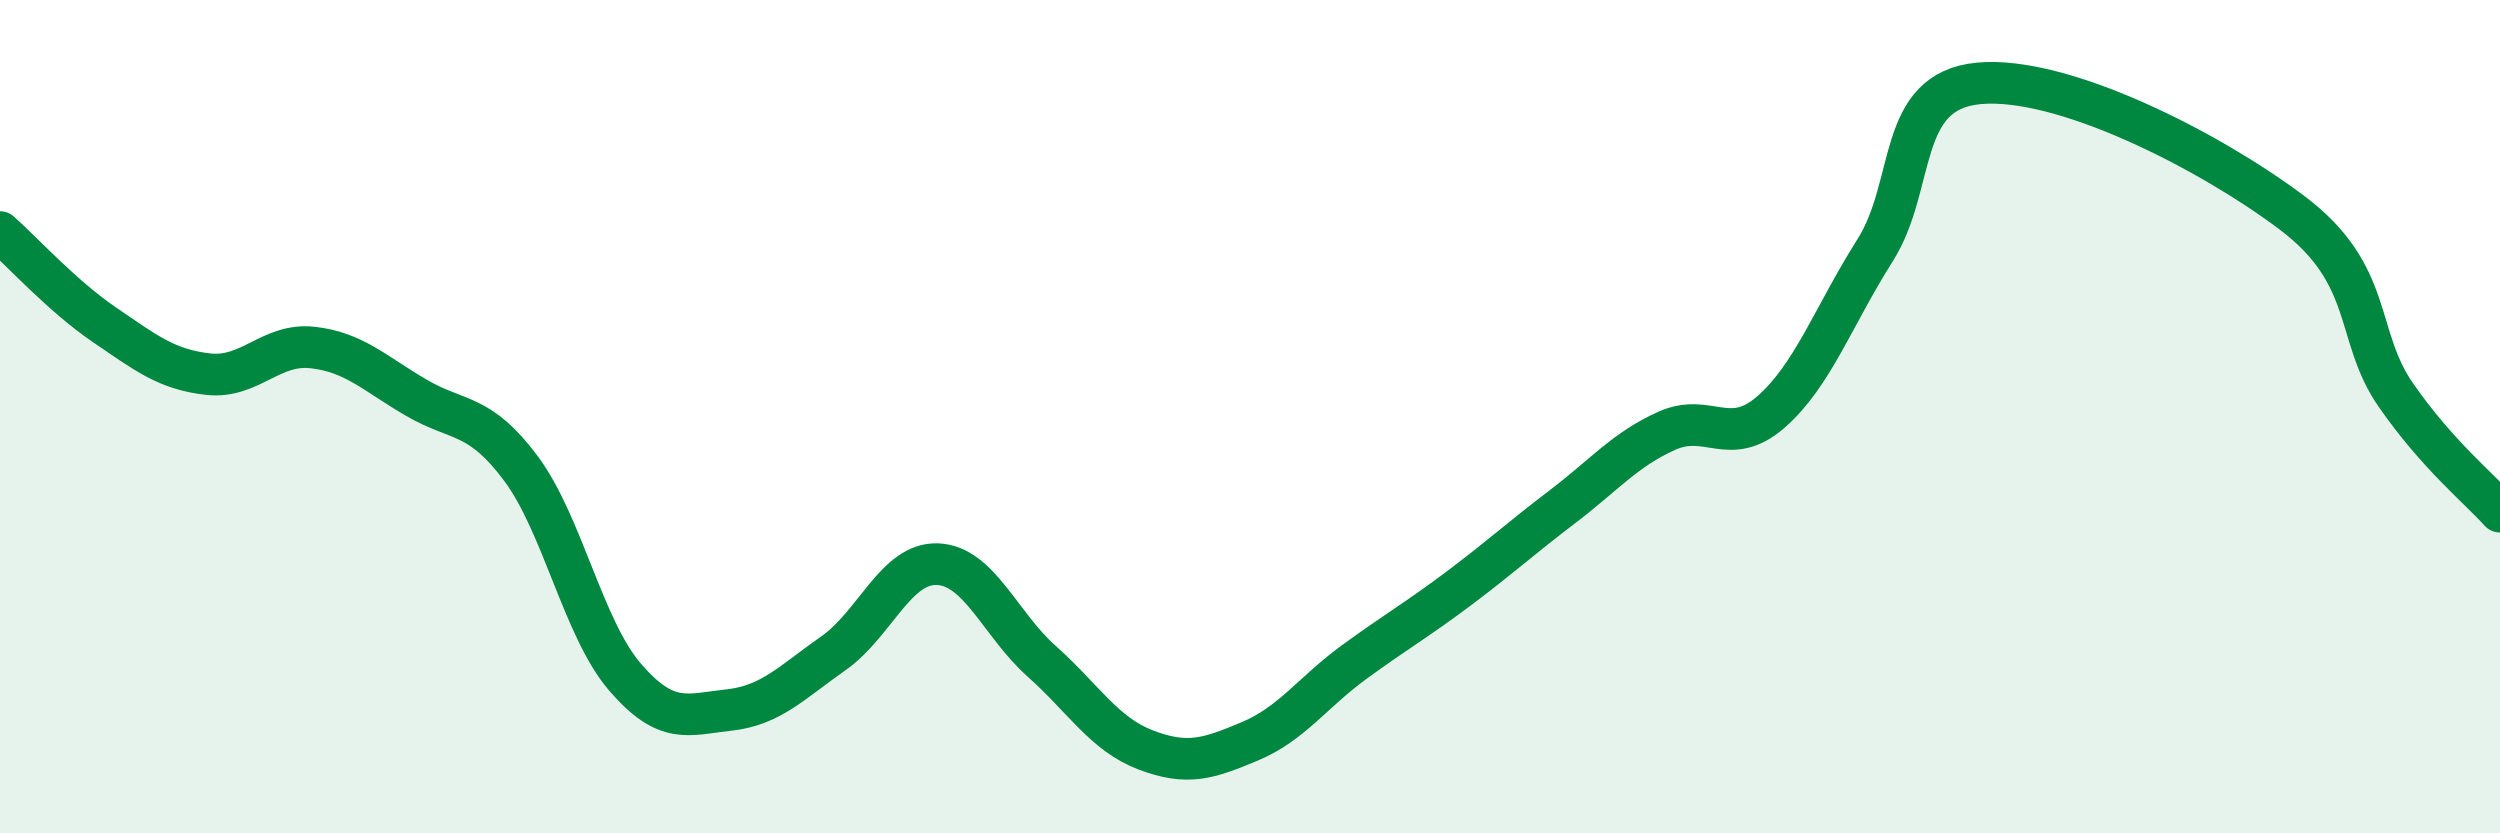
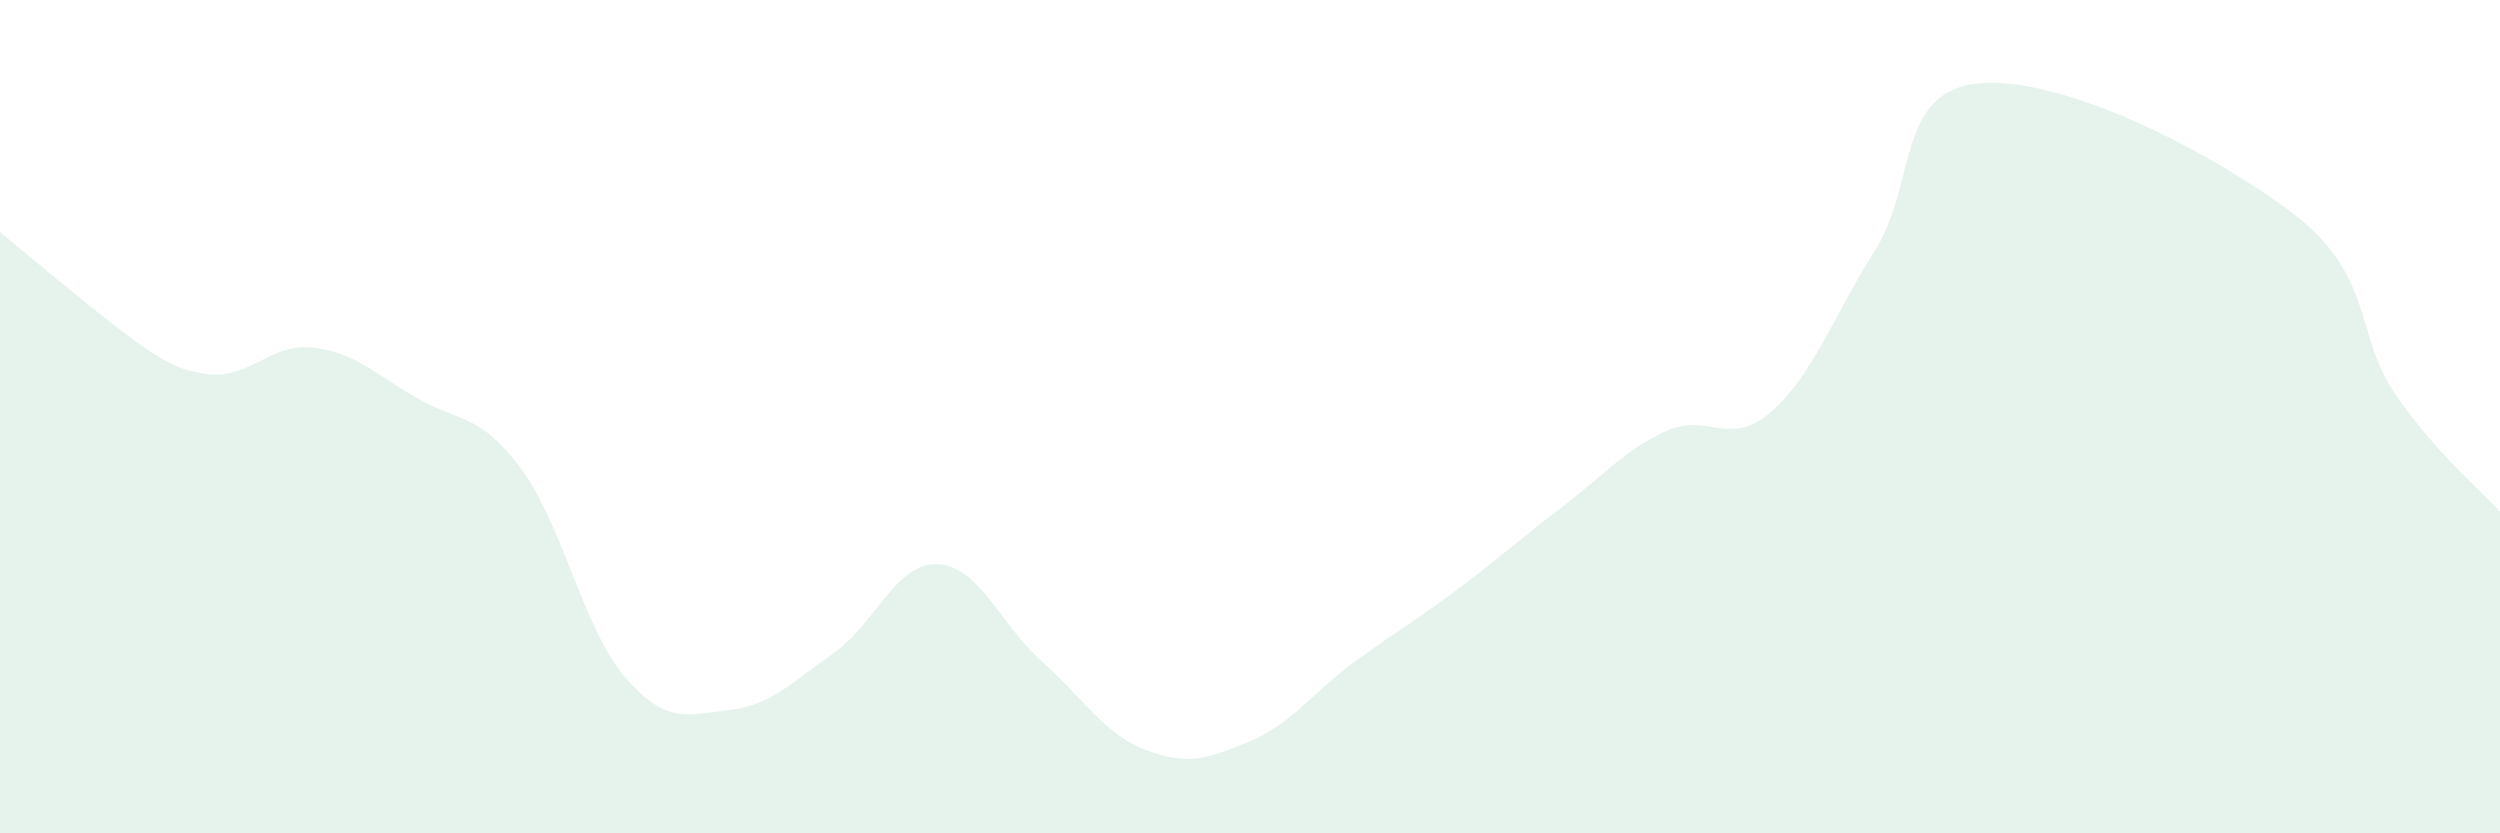
<svg xmlns="http://www.w3.org/2000/svg" width="60" height="20" viewBox="0 0 60 20">
-   <path d="M 0,5.57 C 0.5,6.01 1.5,7.11 2.5,7.79 C 3.5,8.47 4,8.87 5,8.98 C 6,9.09 6.5,8.23 7.5,8.34 C 8.5,8.45 9,8.97 10,9.55 C 11,10.13 11.5,9.9 12.5,11.24 C 13.5,12.58 14,15.09 15,16.25 C 16,17.41 16.5,17.15 17.5,17.04 C 18.5,16.93 19,16.38 20,15.68 C 21,14.98 21.5,13.5 22.5,13.54 C 23.5,13.58 24,14.98 25,15.87 C 26,16.76 26.5,17.62 27.5,18 C 28.5,18.38 29,18.21 30,17.79 C 31,17.37 31.5,16.62 32.5,15.89 C 33.5,15.16 34,14.88 35,14.13 C 36,13.38 36.5,12.92 37.5,12.16 C 38.5,11.4 39,10.79 40,10.34 C 41,9.89 41.5,10.76 42.5,9.89 C 43.5,9.02 44,7.59 45,6.01 C 46,4.43 45.5,2.18 47.5,2 C 49.5,1.82 53,3.6 55,5.1 C 57,6.6 56.5,8.04 57.5,9.48 C 58.5,10.92 59.5,11.72 60,12.28L60 20L0 20Z" fill="#008740" opacity="0.1" stroke-linecap="round" stroke-linejoin="round" />
-   <path d="M 0,5.57 C 0.5,6.01 1.5,7.11 2.5,7.79 C 3.5,8.47 4,8.87 5,8.98 C 6,9.09 6.5,8.23 7.5,8.34 C 8.5,8.45 9,8.97 10,9.55 C 11,10.13 11.5,9.9 12.5,11.24 C 13.5,12.58 14,15.09 15,16.25 C 16,17.41 16.5,17.15 17.5,17.04 C 18.5,16.93 19,16.38 20,15.68 C 21,14.98 21.5,13.5 22.5,13.54 C 23.5,13.58 24,14.98 25,15.87 C 26,16.76 26.5,17.62 27.5,18 C 28.5,18.38 29,18.21 30,17.79 C 31,17.37 31.5,16.62 32.5,15.89 C 33.5,15.16 34,14.88 35,14.13 C 36,13.38 36.5,12.92 37.5,12.16 C 38.5,11.4 39,10.79 40,10.34 C 41,9.89 41.5,10.76 42.5,9.89 C 43.5,9.02 44,7.59 45,6.01 C 46,4.43 45.5,2.18 47.5,2 C 49.5,1.82 53,3.6 55,5.1 C 57,6.6 56.5,8.04 57.5,9.48 C 58.5,10.92 59.5,11.72 60,12.28" stroke="#008740" stroke-width="1" fill="none" stroke-linecap="round" stroke-linejoin="round" />
+   <path d="M 0,5.57 C 3.5,8.47 4,8.87 5,8.98 C 6,9.09 6.5,8.23 7.5,8.34 C 8.5,8.45 9,8.97 10,9.55 C 11,10.13 11.5,9.9 12.5,11.24 C 13.5,12.58 14,15.09 15,16.25 C 16,17.41 16.5,17.15 17.5,17.04 C 18.5,16.93 19,16.38 20,15.68 C 21,14.98 21.5,13.5 22.5,13.54 C 23.5,13.58 24,14.98 25,15.87 C 26,16.76 26.5,17.62 27.5,18 C 28.5,18.38 29,18.21 30,17.79 C 31,17.37 31.5,16.62 32.5,15.89 C 33.5,15.16 34,14.88 35,14.13 C 36,13.38 36.5,12.92 37.5,12.16 C 38.5,11.4 39,10.79 40,10.34 C 41,9.89 41.5,10.76 42.5,9.89 C 43.5,9.02 44,7.59 45,6.01 C 46,4.43 45.5,2.18 47.5,2 C 49.5,1.82 53,3.6 55,5.1 C 57,6.6 56.5,8.04 57.5,9.48 C 58.5,10.92 59.5,11.72 60,12.28L60 20L0 20Z" fill="#008740" opacity="0.1" stroke-linecap="round" stroke-linejoin="round" />
</svg>